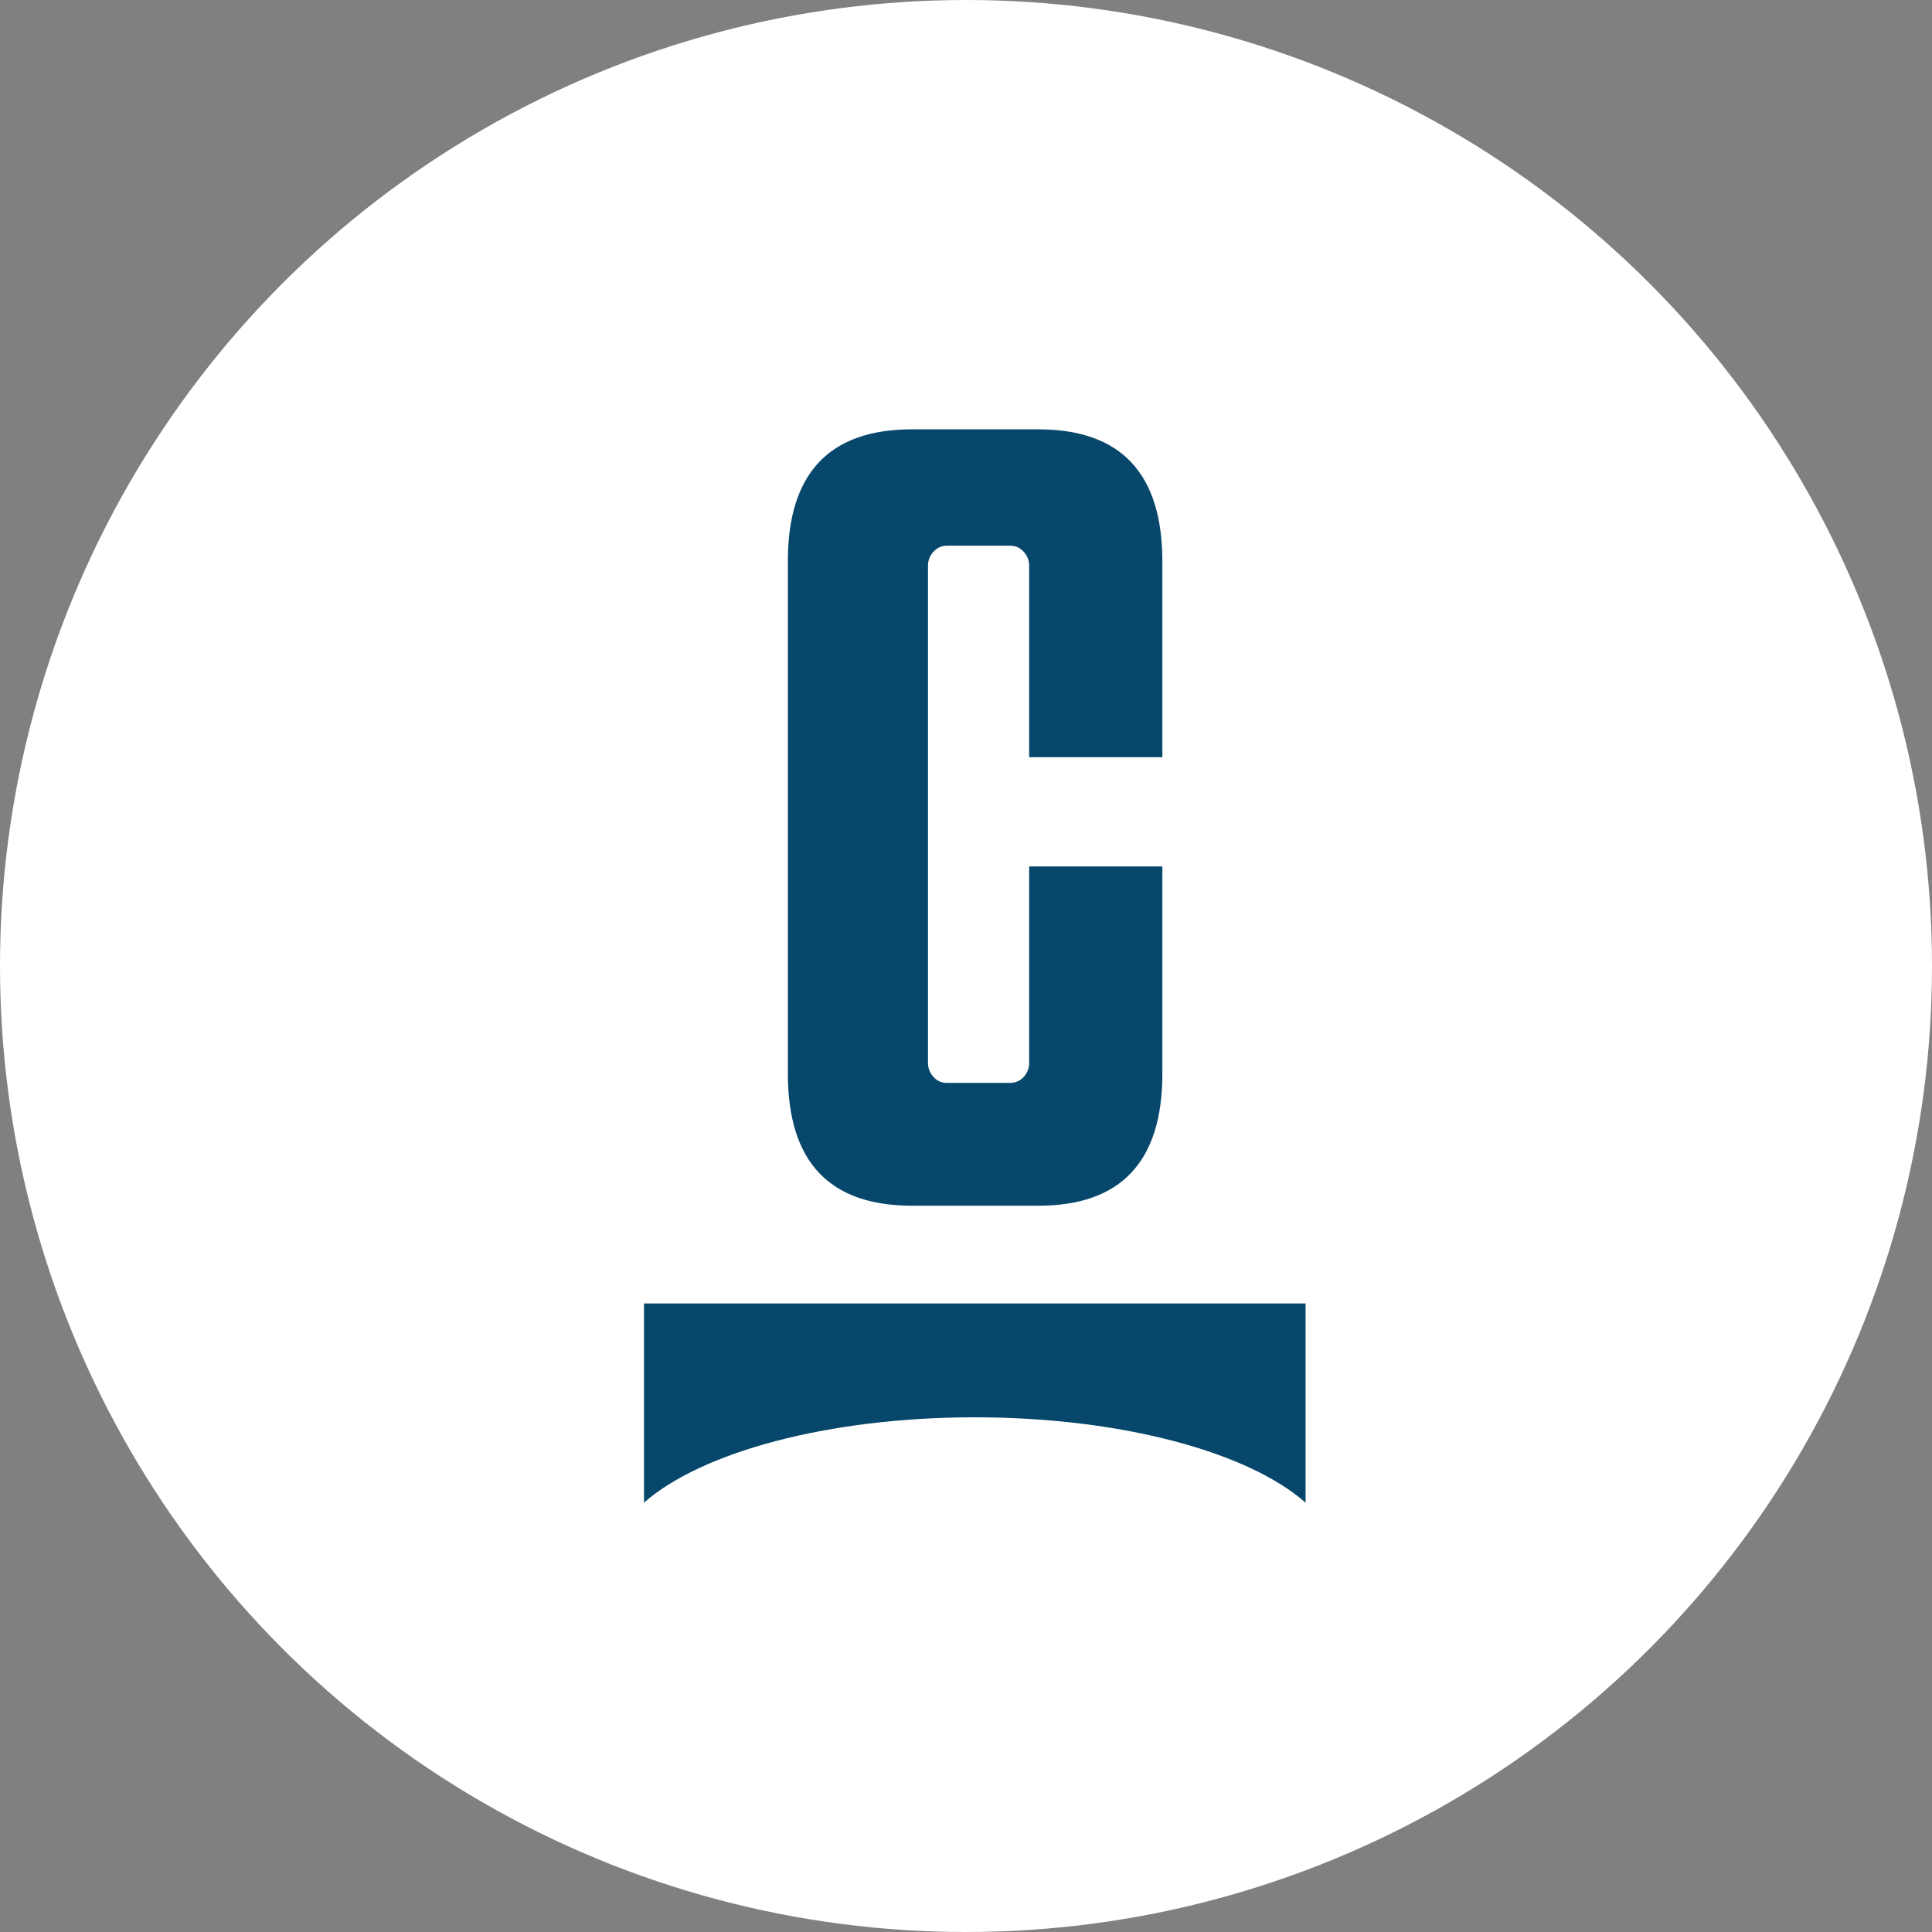
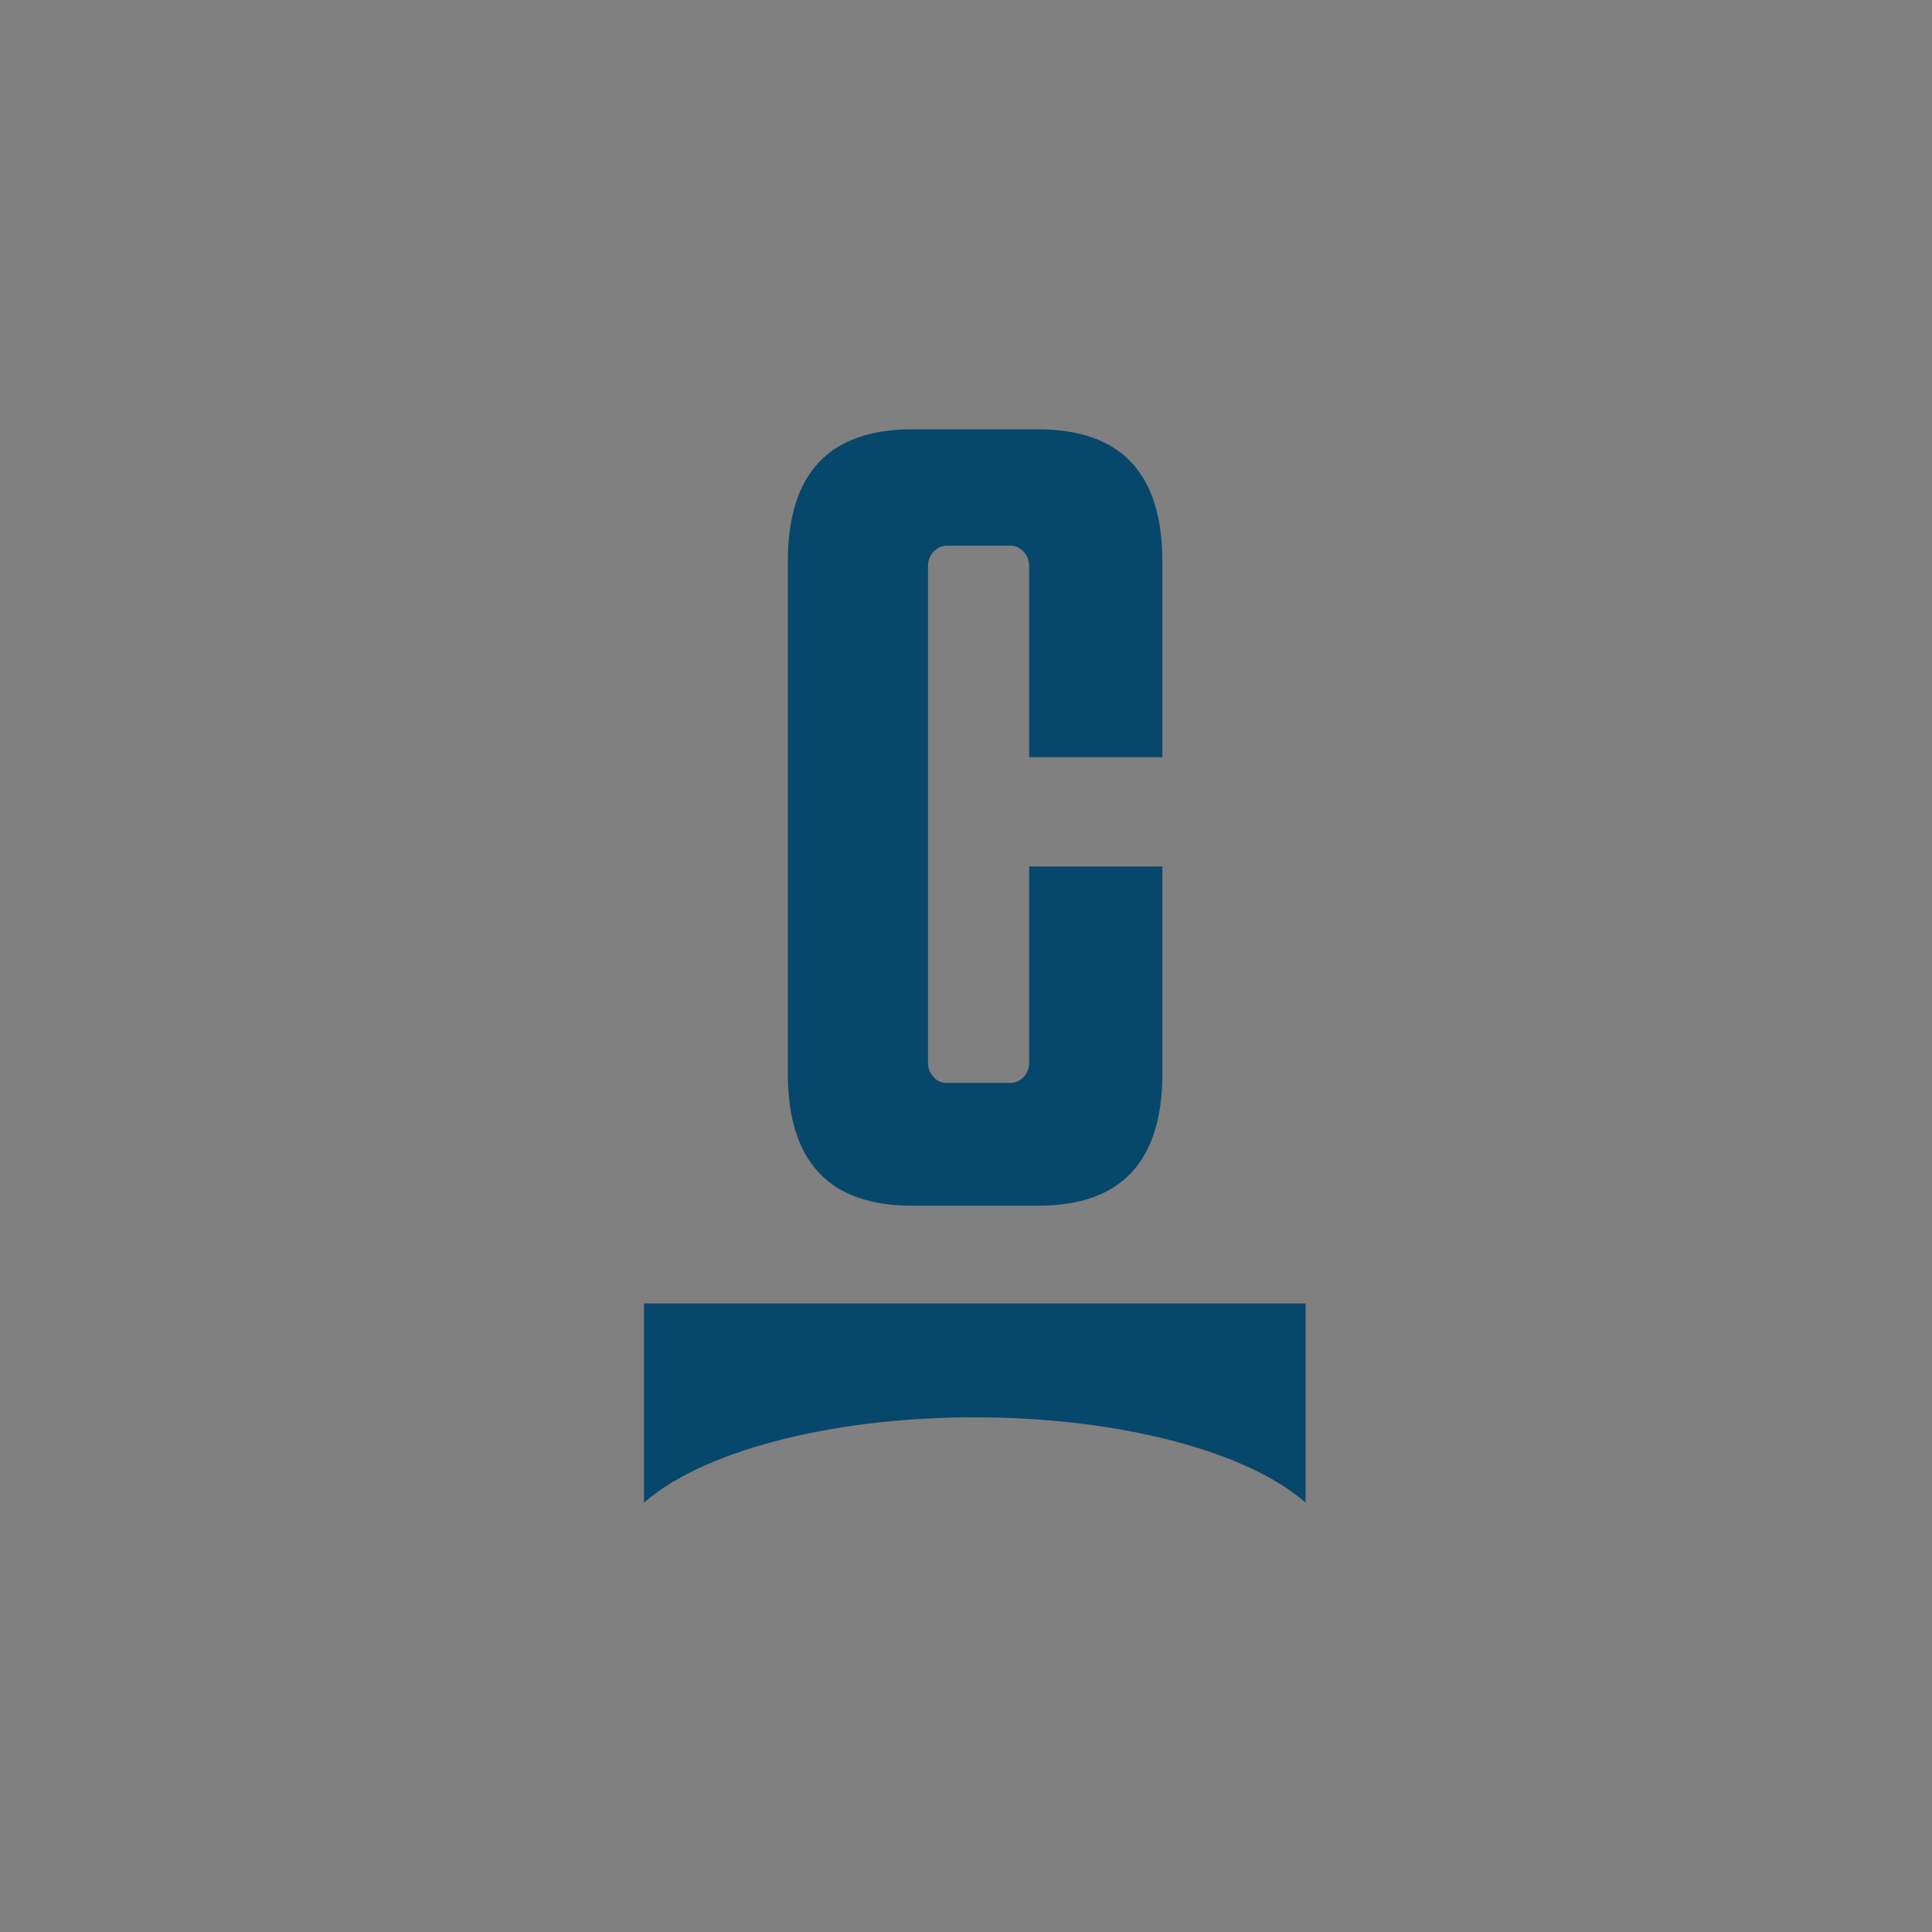
<svg xmlns="http://www.w3.org/2000/svg" width="72" height="72" viewBox="0 0 72 72" fill="none">
  <rect x="0" y="0" width="72" height="72" fill="#808080" stroke="none" />
-   <circle cx="36" cy="36" r="36" fill="white" />
  <path d="M38.354 39.615V32.29H43.318V40.009C43.318 43.292 41.776 44.934 38.691 44.934H33.988C30.903 44.934 29.361 43.292 29.361 40.009V20.925C29.358 17.642 30.9 16 33.988 16H38.691C41.776 16 43.318 17.642 43.318 20.925V28.219H38.354V21.084C38.354 20.886 38.285 20.712 38.15 20.561C38.011 20.411 37.846 20.336 37.644 20.336H35.293C35.095 20.336 34.926 20.411 34.788 20.561C34.653 20.709 34.584 20.883 34.584 21.084V39.612C34.584 39.81 34.653 39.984 34.788 40.135C34.923 40.285 35.092 40.357 35.293 40.357H37.644C37.843 40.357 38.011 40.282 38.15 40.135C38.285 39.984 38.354 39.813 38.354 39.612V39.615Z" fill="#06476B" />
  <path d="M36.328 52.819C41.812 52.819 46.529 54.124 48.655 56V48.576H24V56C26.126 54.124 30.843 52.819 36.328 52.819Z" fill="#06476B" />
</svg>